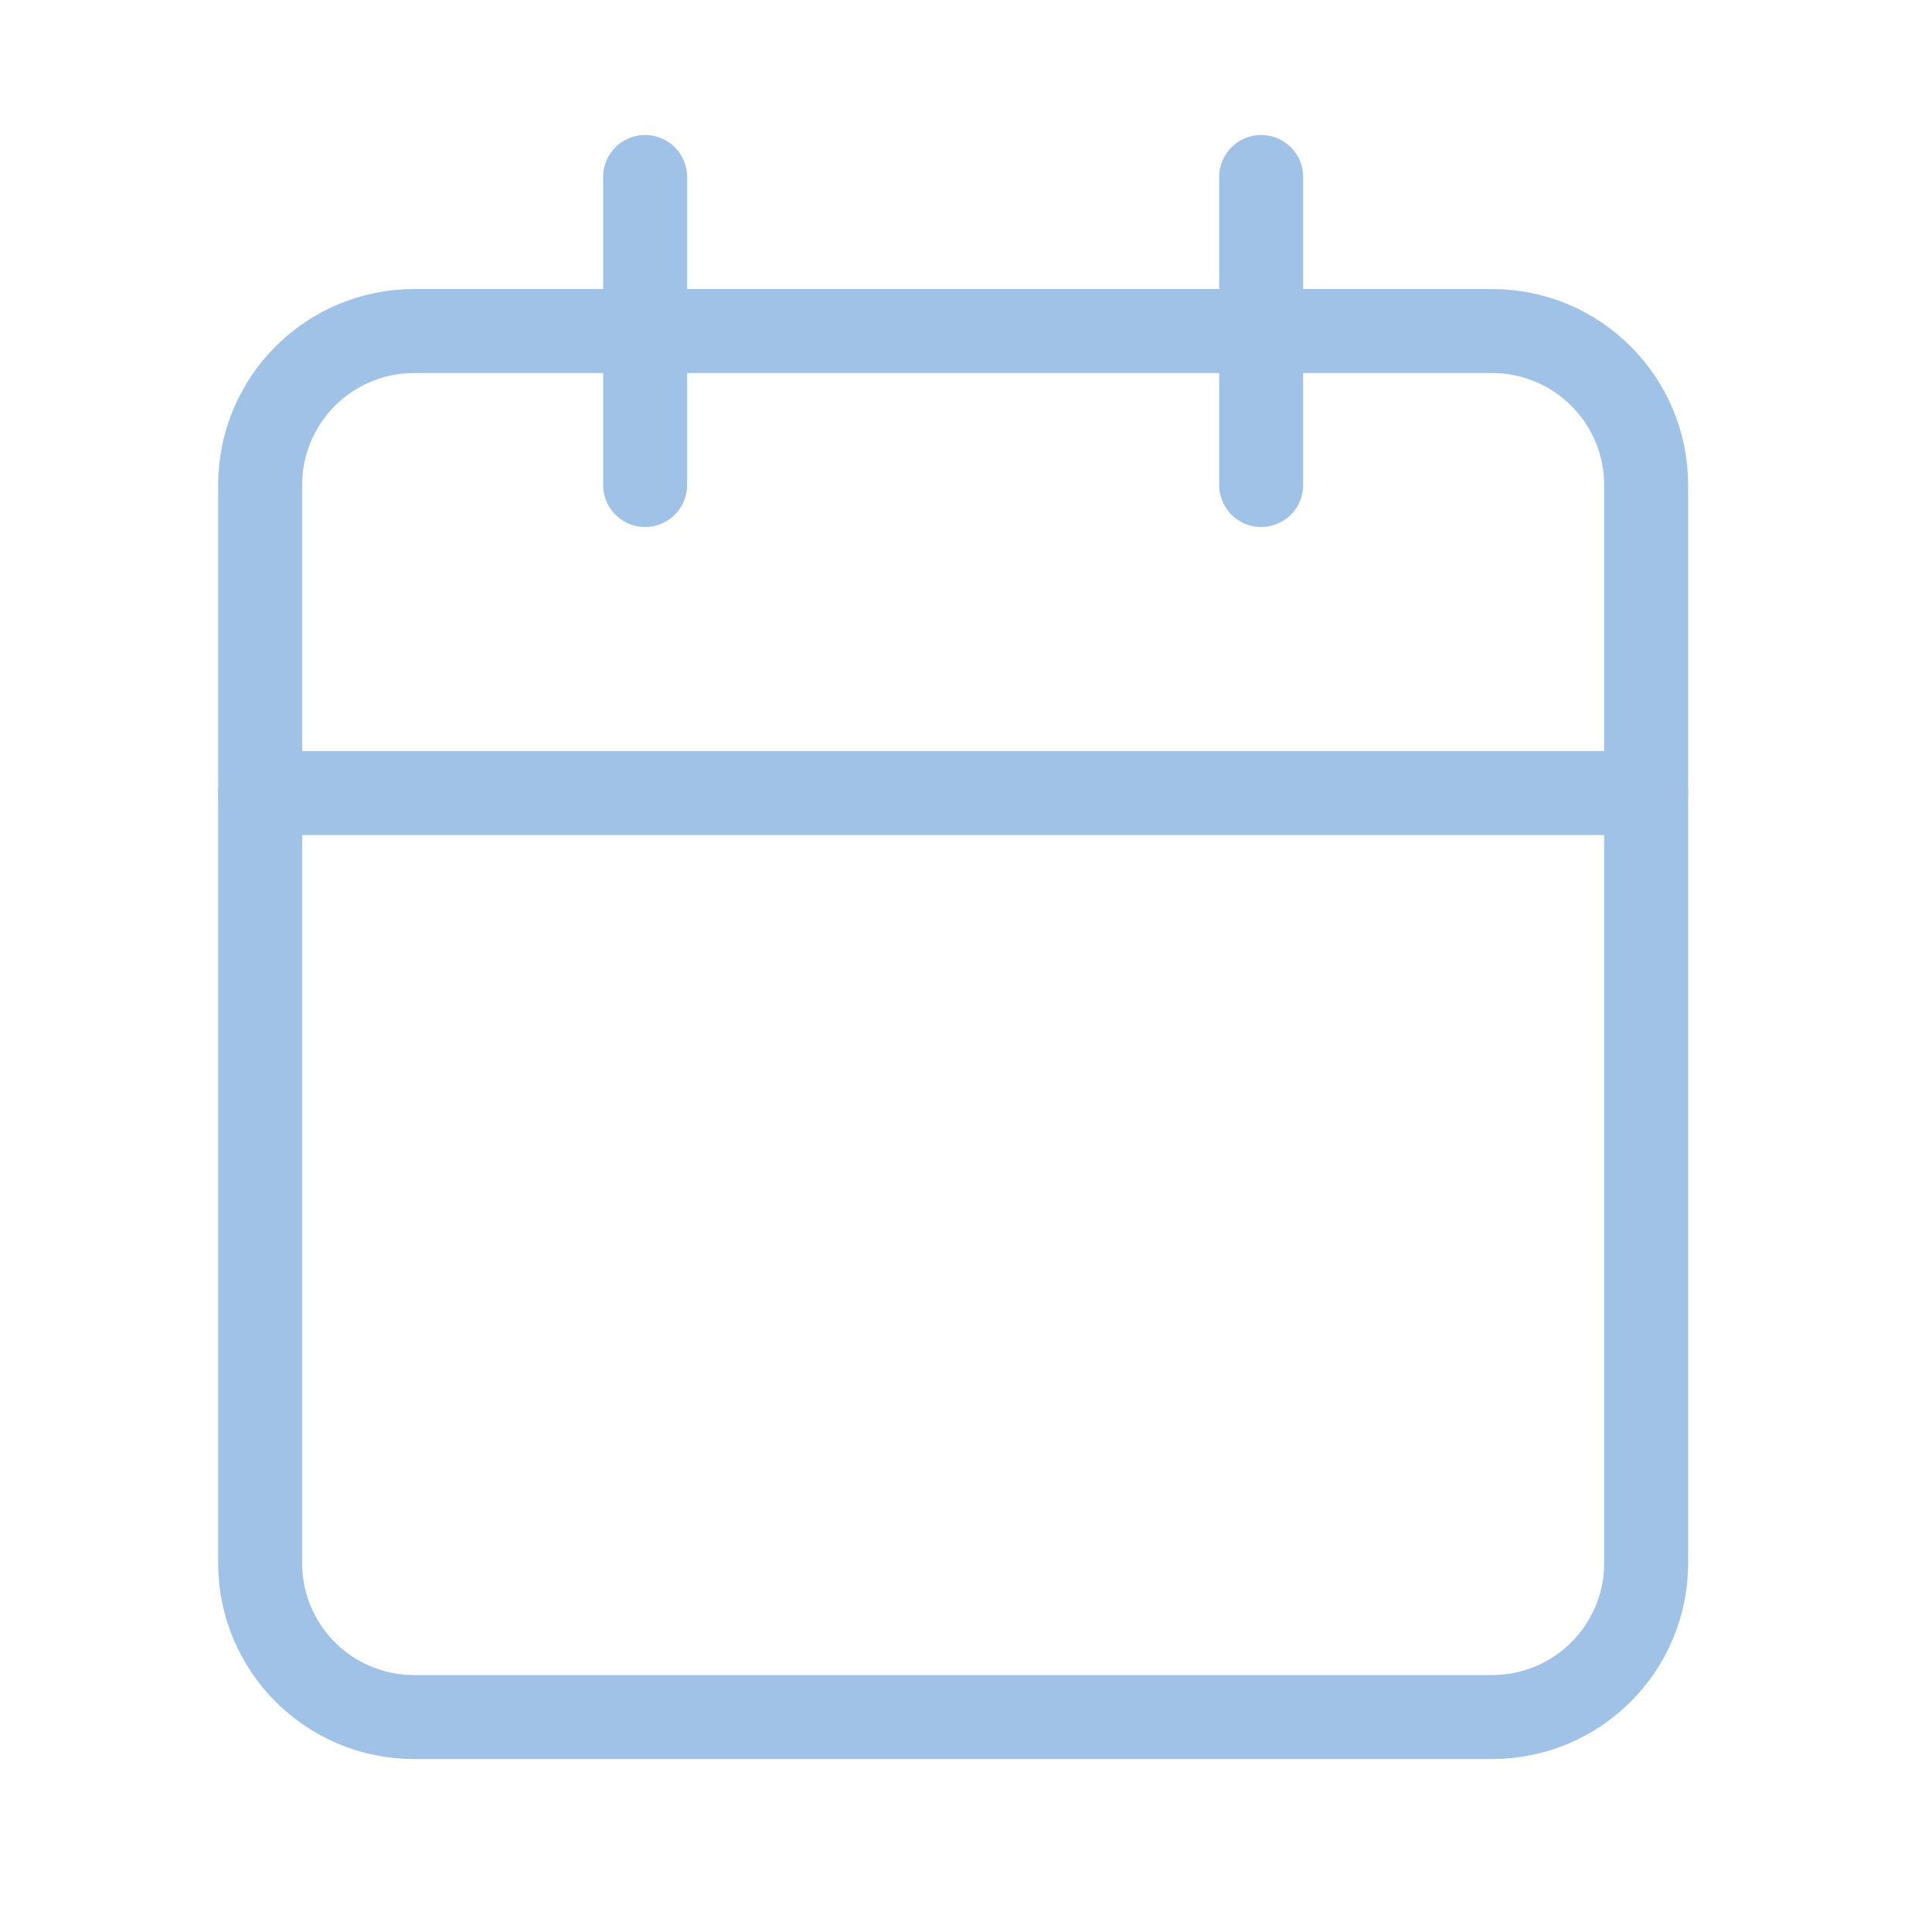
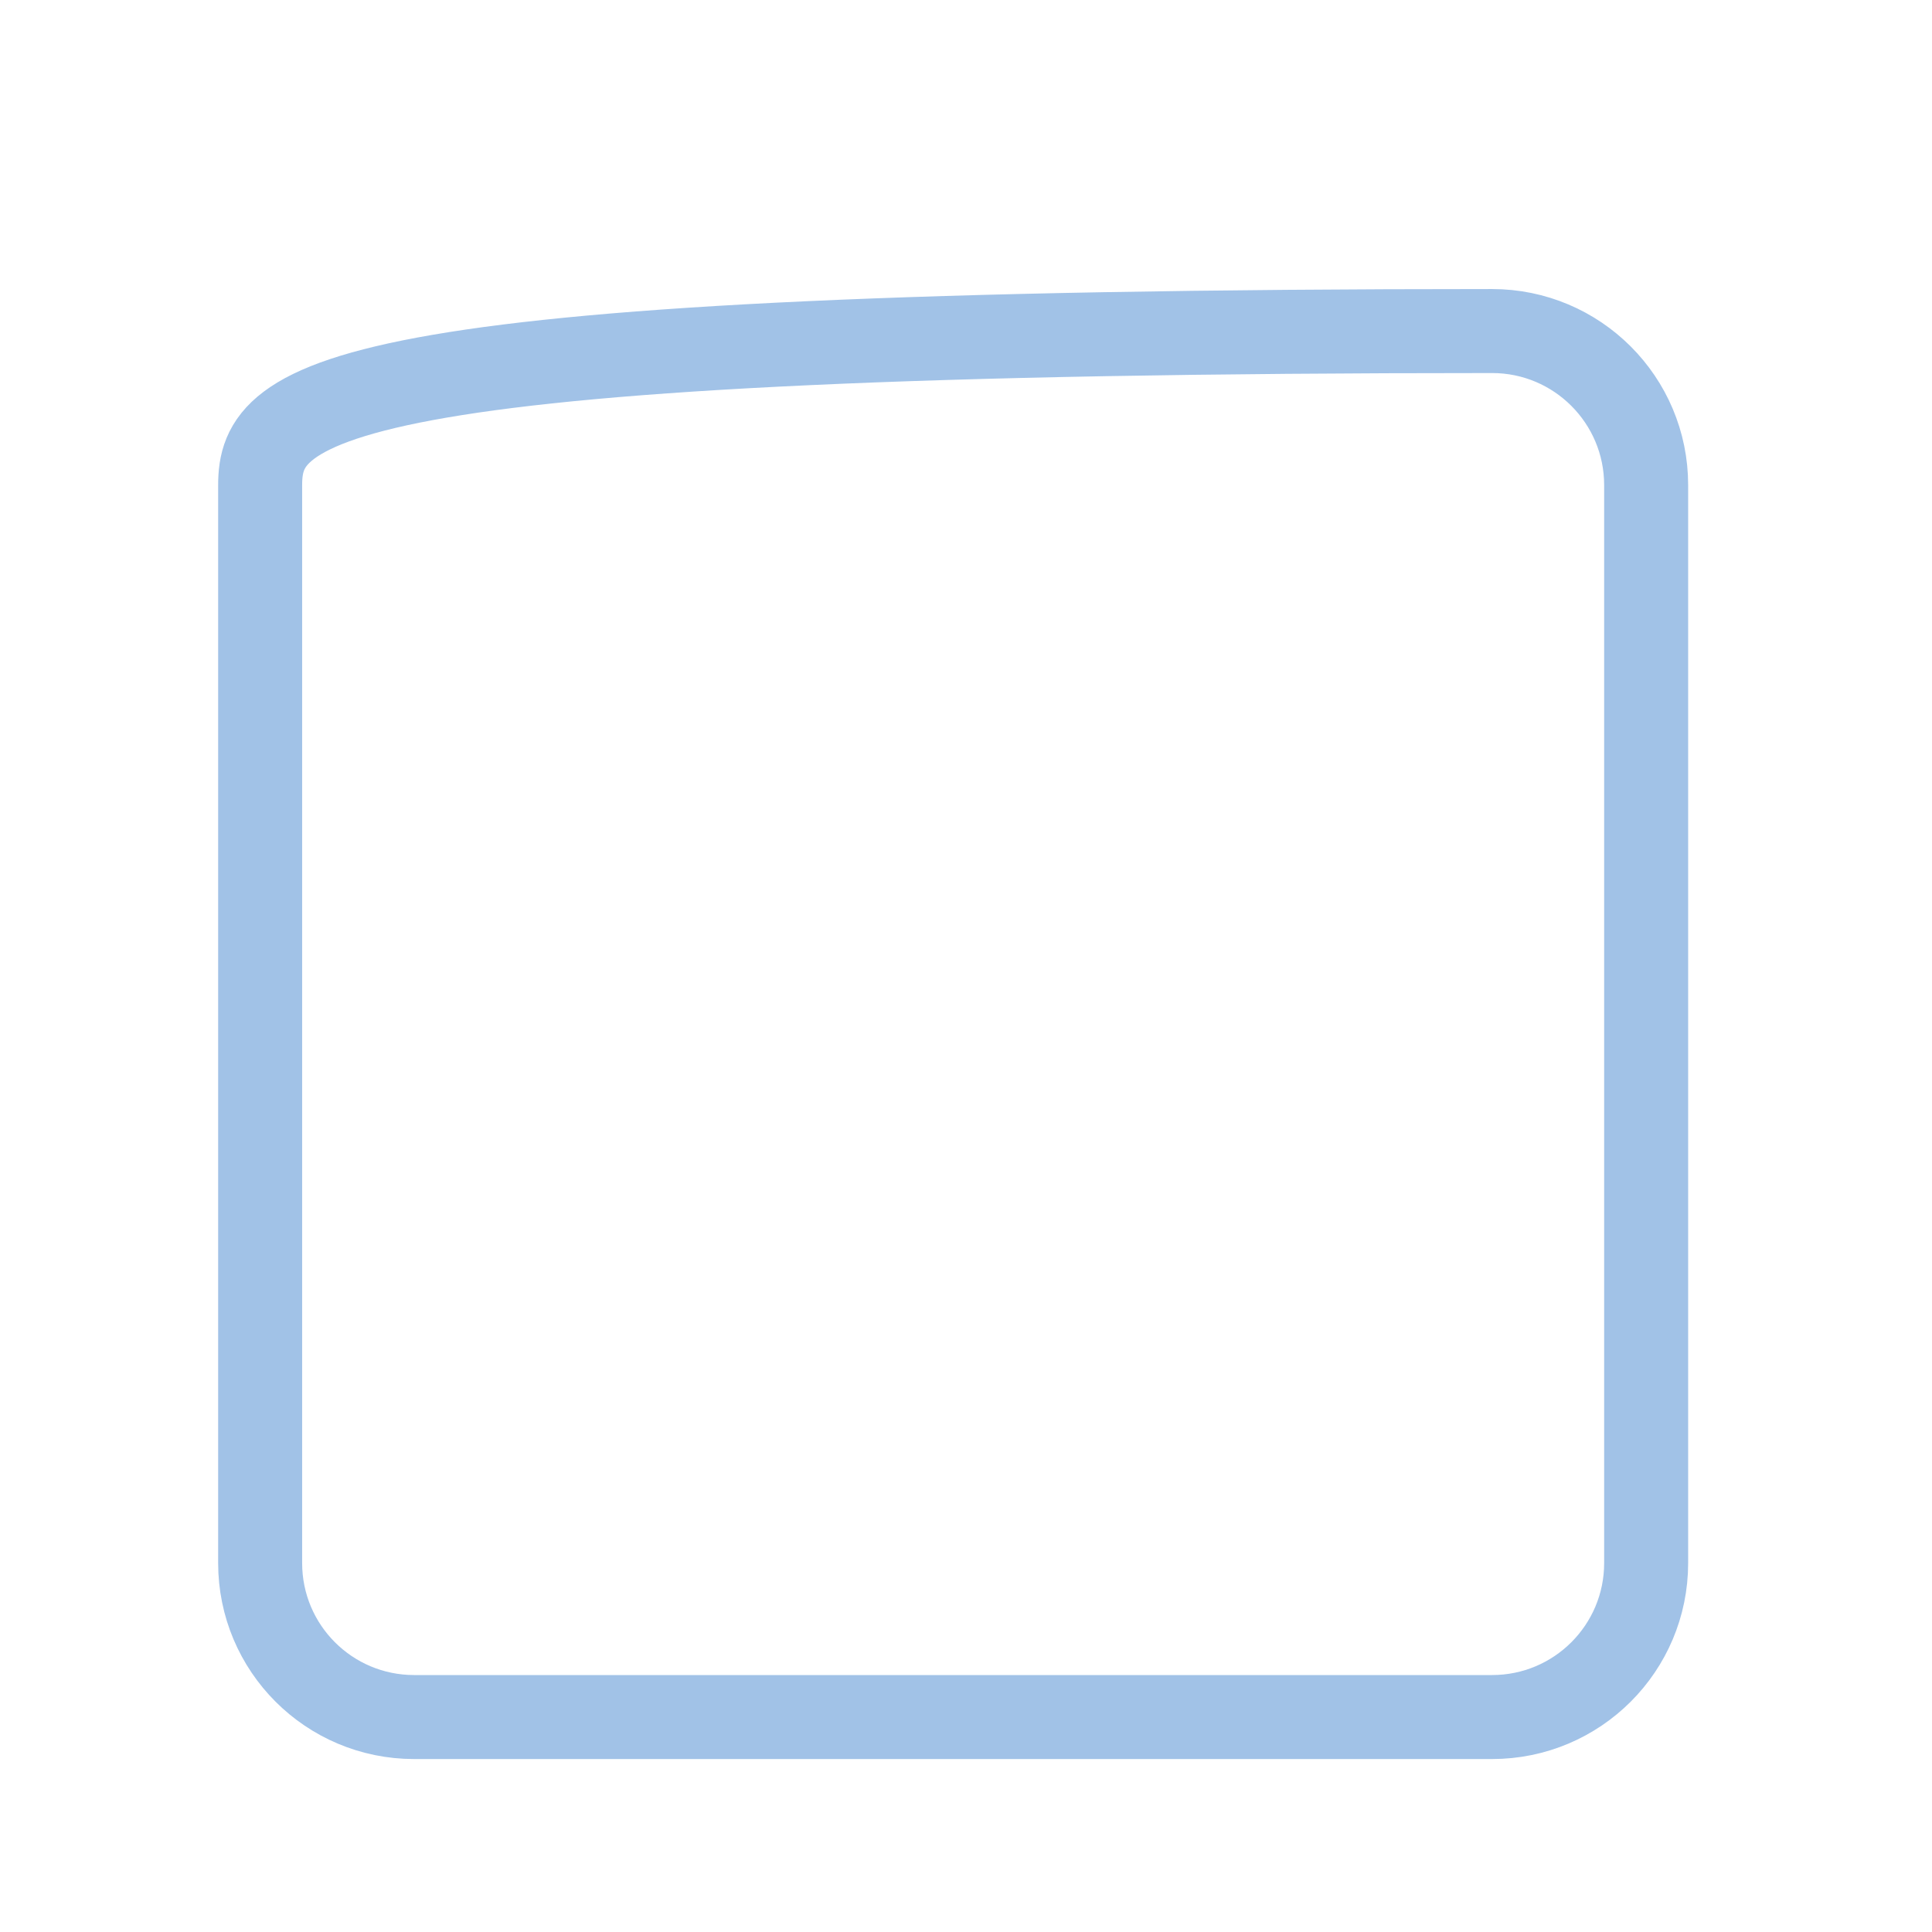
<svg xmlns="http://www.w3.org/2000/svg" width="23" height="23" viewBox="0 0 23 23" fill="none">
-   <path d="M17.763 3.941H4.93C3.917 3.941 3.097 4.762 3.097 5.775V18.608C3.097 19.621 3.917 20.441 4.93 20.441H17.763C18.776 20.441 19.597 19.621 19.597 18.608V5.775C19.597 4.762 18.776 3.941 17.763 3.941Z" stroke="#A1C2E7" stroke-linecap="round" stroke-linejoin="round" />
-   <path d="M15.014 2.107V5.774" stroke="#A1C2E7" stroke-linecap="round" stroke-linejoin="round" />
-   <path d="M7.68 2.107V5.774" stroke="#A1C2E7" stroke-linecap="round" stroke-linejoin="round" />
-   <path d="M3.097 9.441H19.597" stroke="#A1C2E7" stroke-linecap="round" stroke-linejoin="round" />
+   <path d="M17.763 3.941C3.917 3.941 3.097 4.762 3.097 5.775V18.608C3.097 19.621 3.917 20.441 4.93 20.441H17.763C18.776 20.441 19.597 19.621 19.597 18.608V5.775C19.597 4.762 18.776 3.941 17.763 3.941Z" stroke="#A1C2E7" stroke-linecap="round" stroke-linejoin="round" />
</svg>